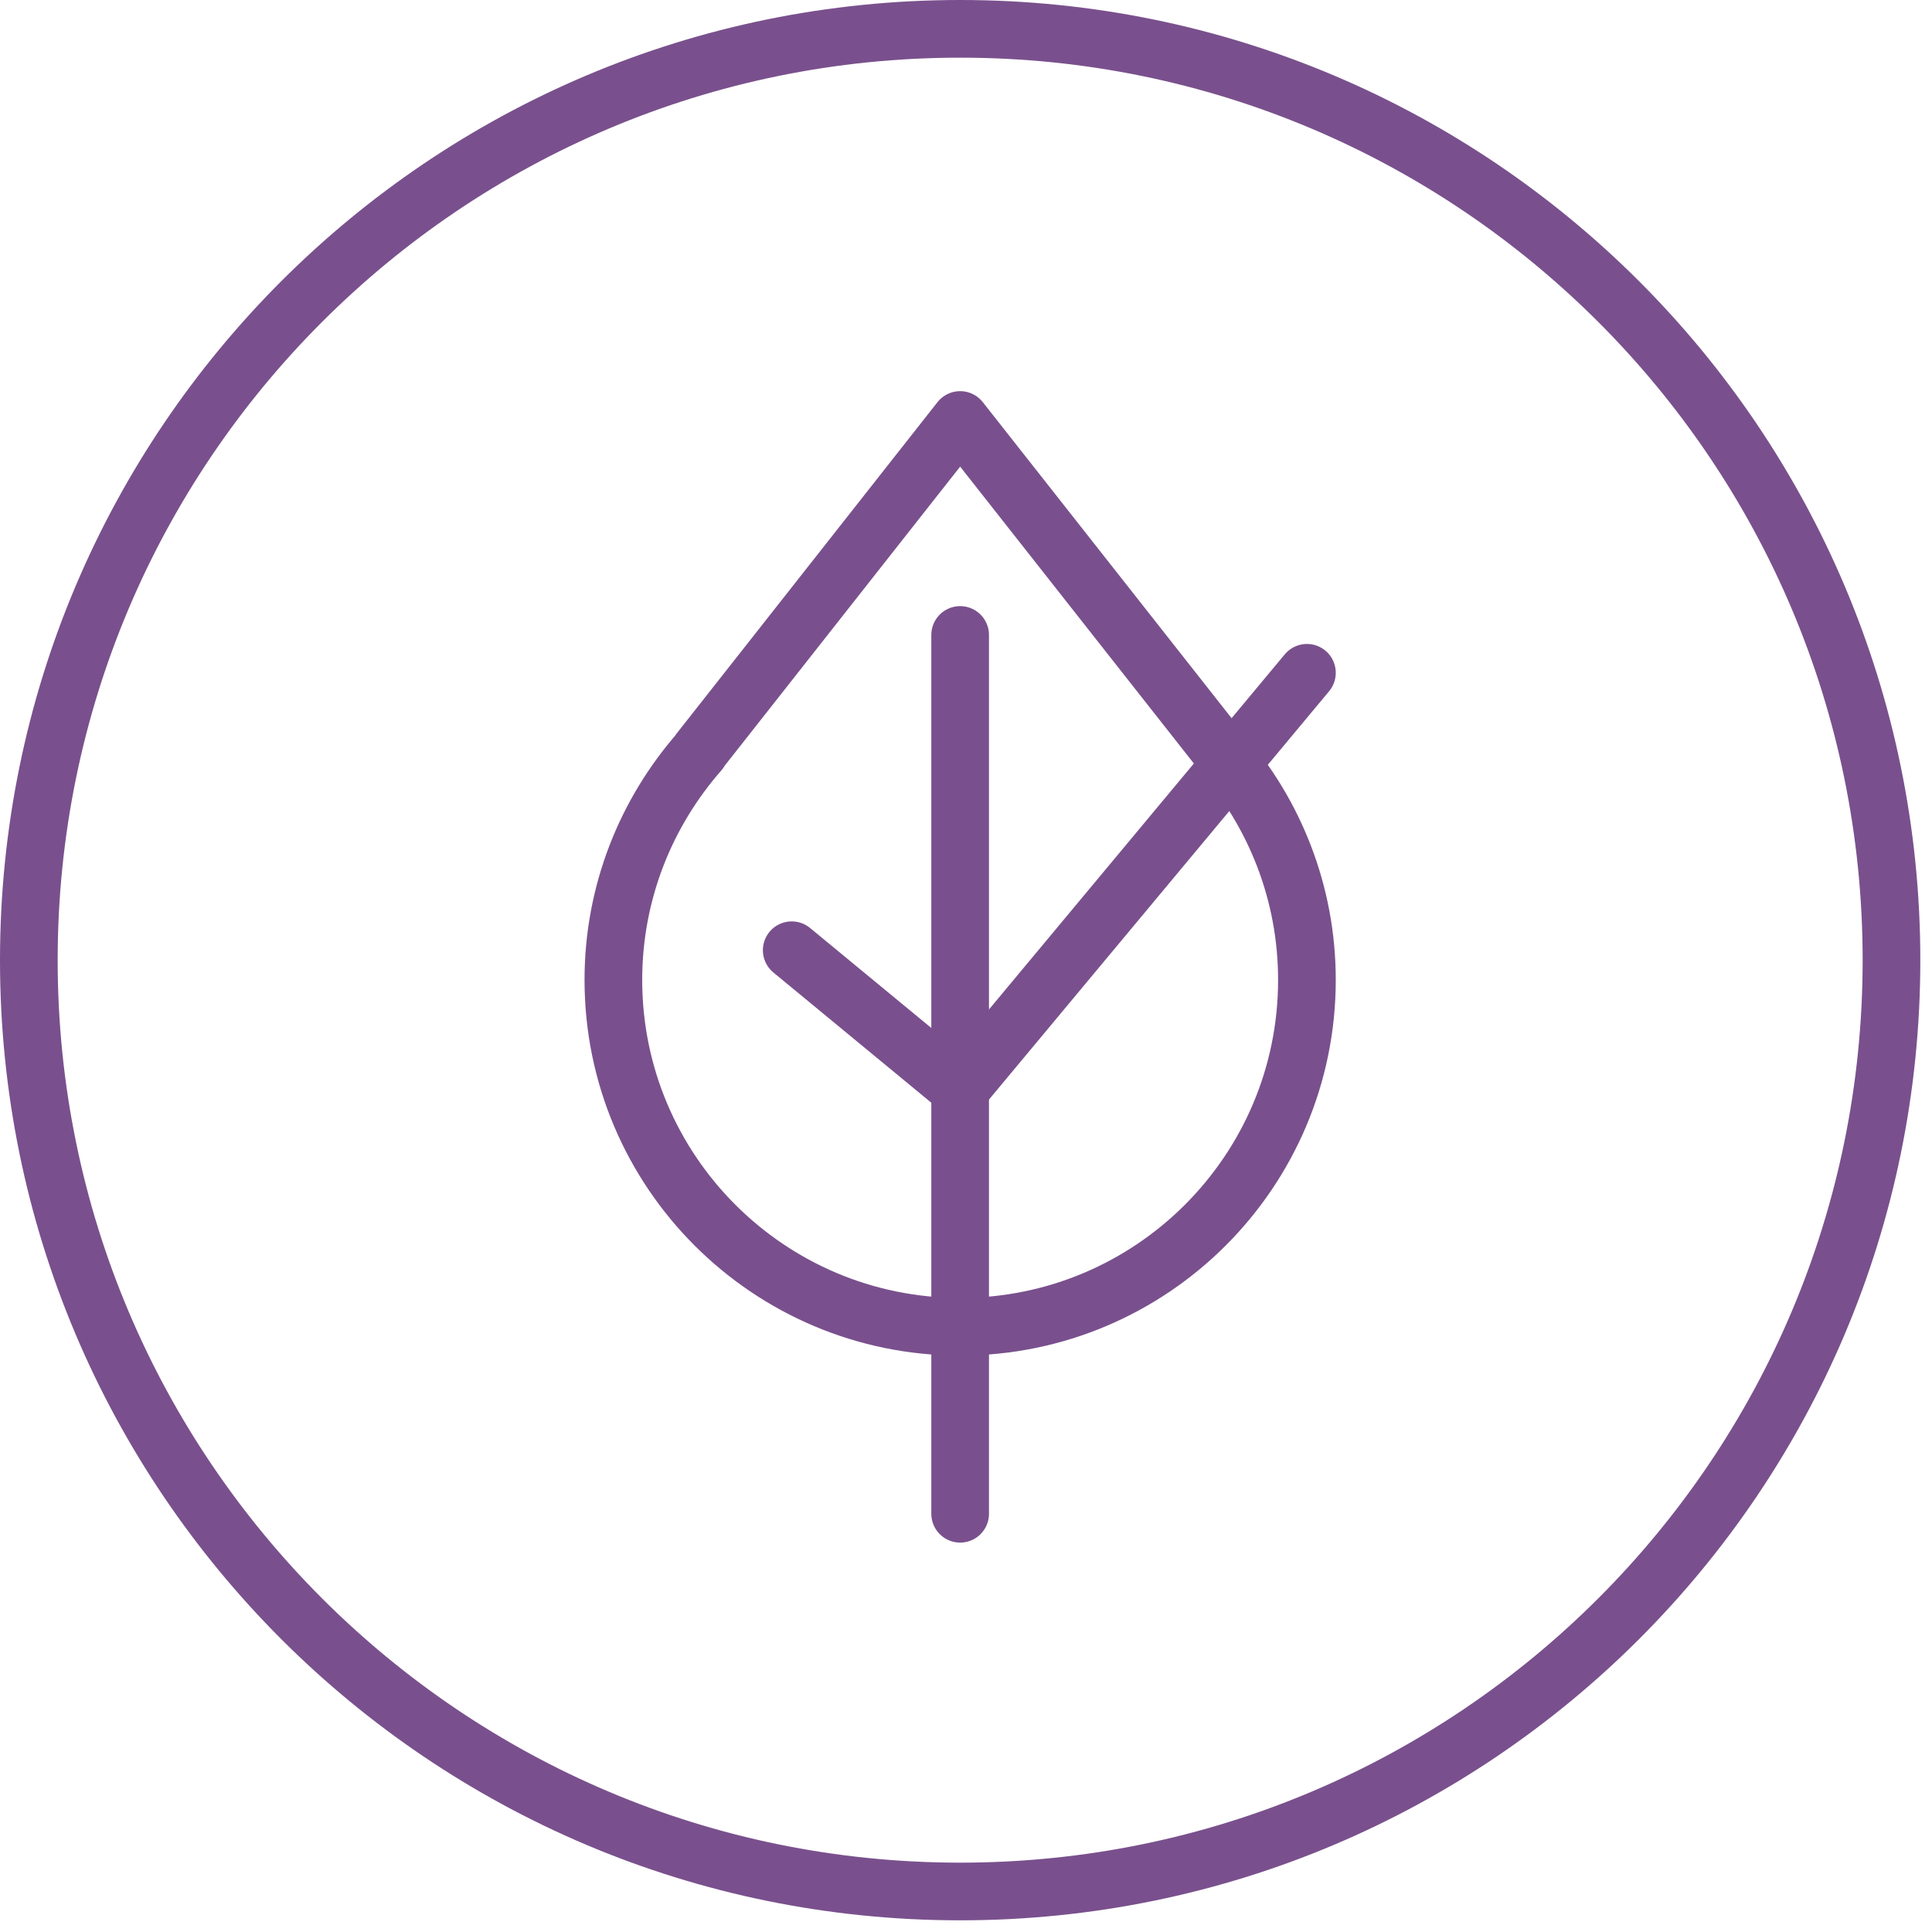
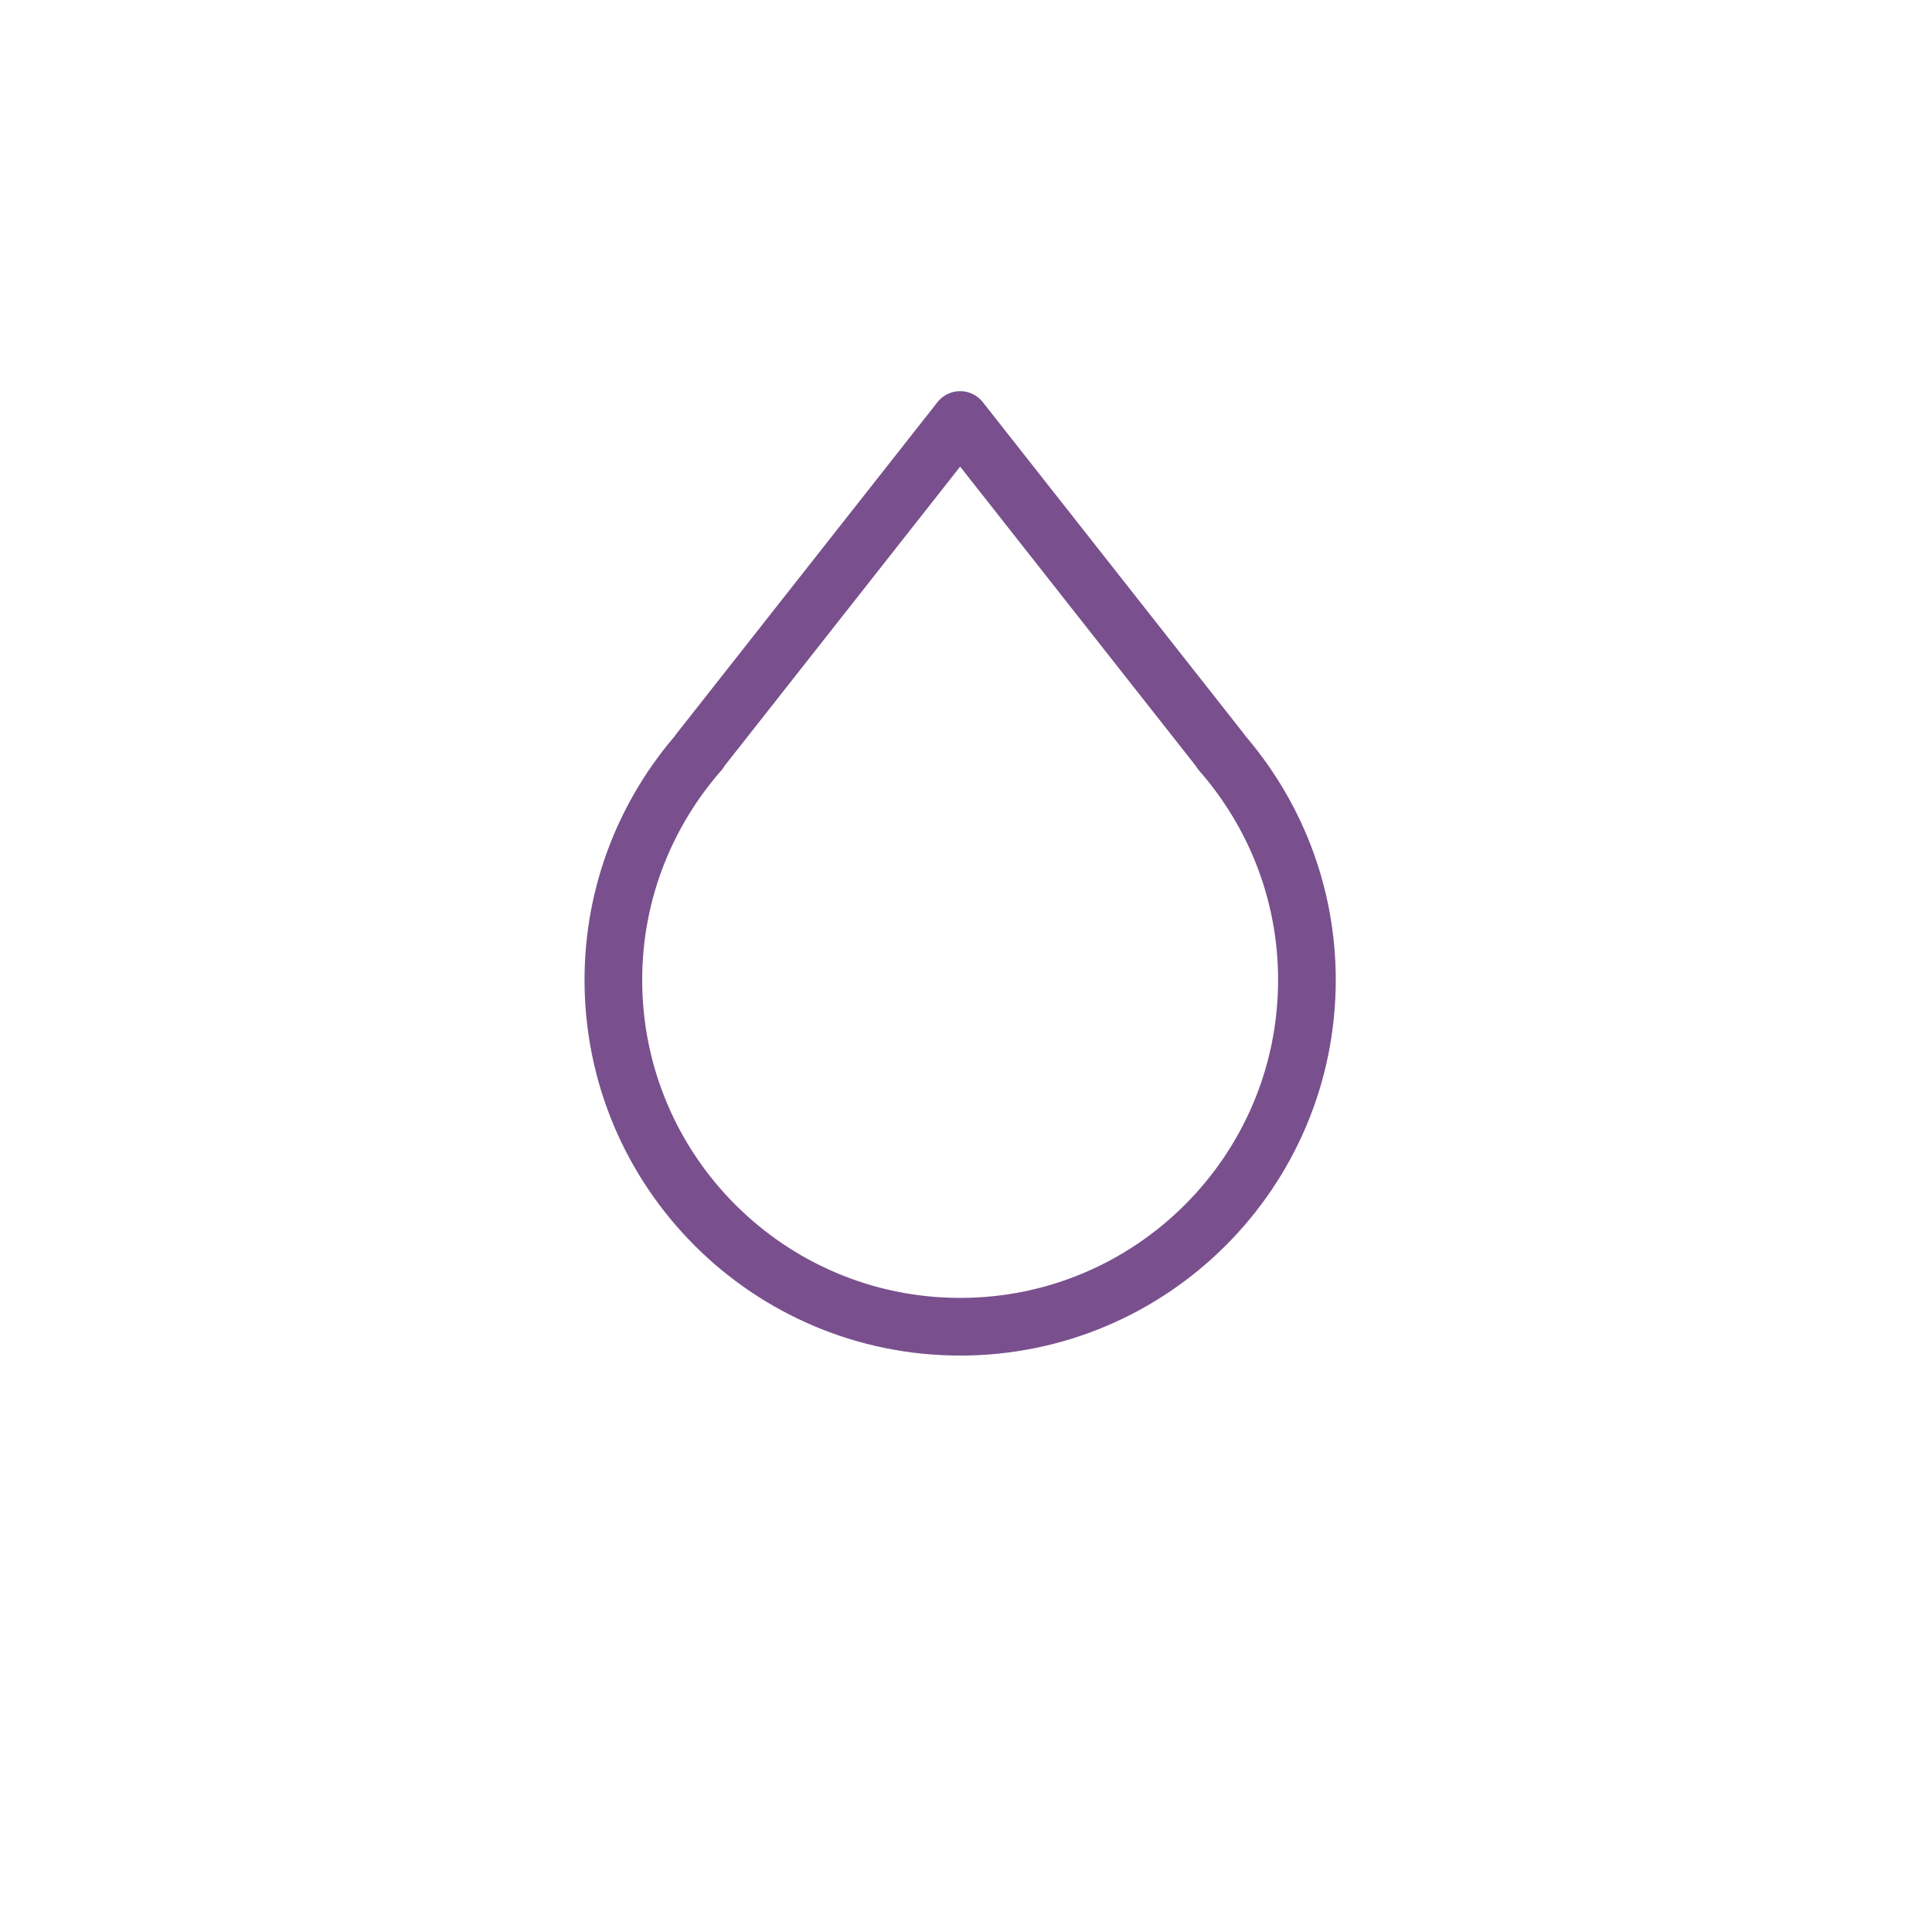
<svg xmlns="http://www.w3.org/2000/svg" fill="none" viewBox="0 0 67 67" height="67" width="67">
-   <path stroke-linejoin="round" stroke-linecap="round" stroke-width="2" stroke="#79508D" d="M33.298 65.595C51.135 65.595 65.595 51.135 65.595 33.298C65.595 15.46 51.135 1 33.298 1C15.46 1 1 15.46 1 33.298C1 51.135 15.46 65.595 33.298 65.595Z" />
  <path stroke-linejoin="round" stroke-linecap="round" stroke-width="2" stroke="#79508D" d="M42.334 26.061H42.347L33.297 14.565L24.247 26.061H24.261C22.405 28.178 21.271 30.947 21.271 33.984C21.271 40.623 26.659 46.01 33.297 46.01C39.935 46.01 45.323 40.623 45.323 33.984C45.323 30.947 44.189 28.178 42.334 26.061Z" />
-   <path stroke-linejoin="round" stroke-linecap="round" stroke-width="2" stroke="#79508D" d="M33.297 22.02V52.496" />
-   <path stroke-linejoin="round" stroke-linecap="round" stroke-width="2" stroke="#79508D" d="M27.456 32.953L33.297 37.77L45.323 23.332" />
</svg>